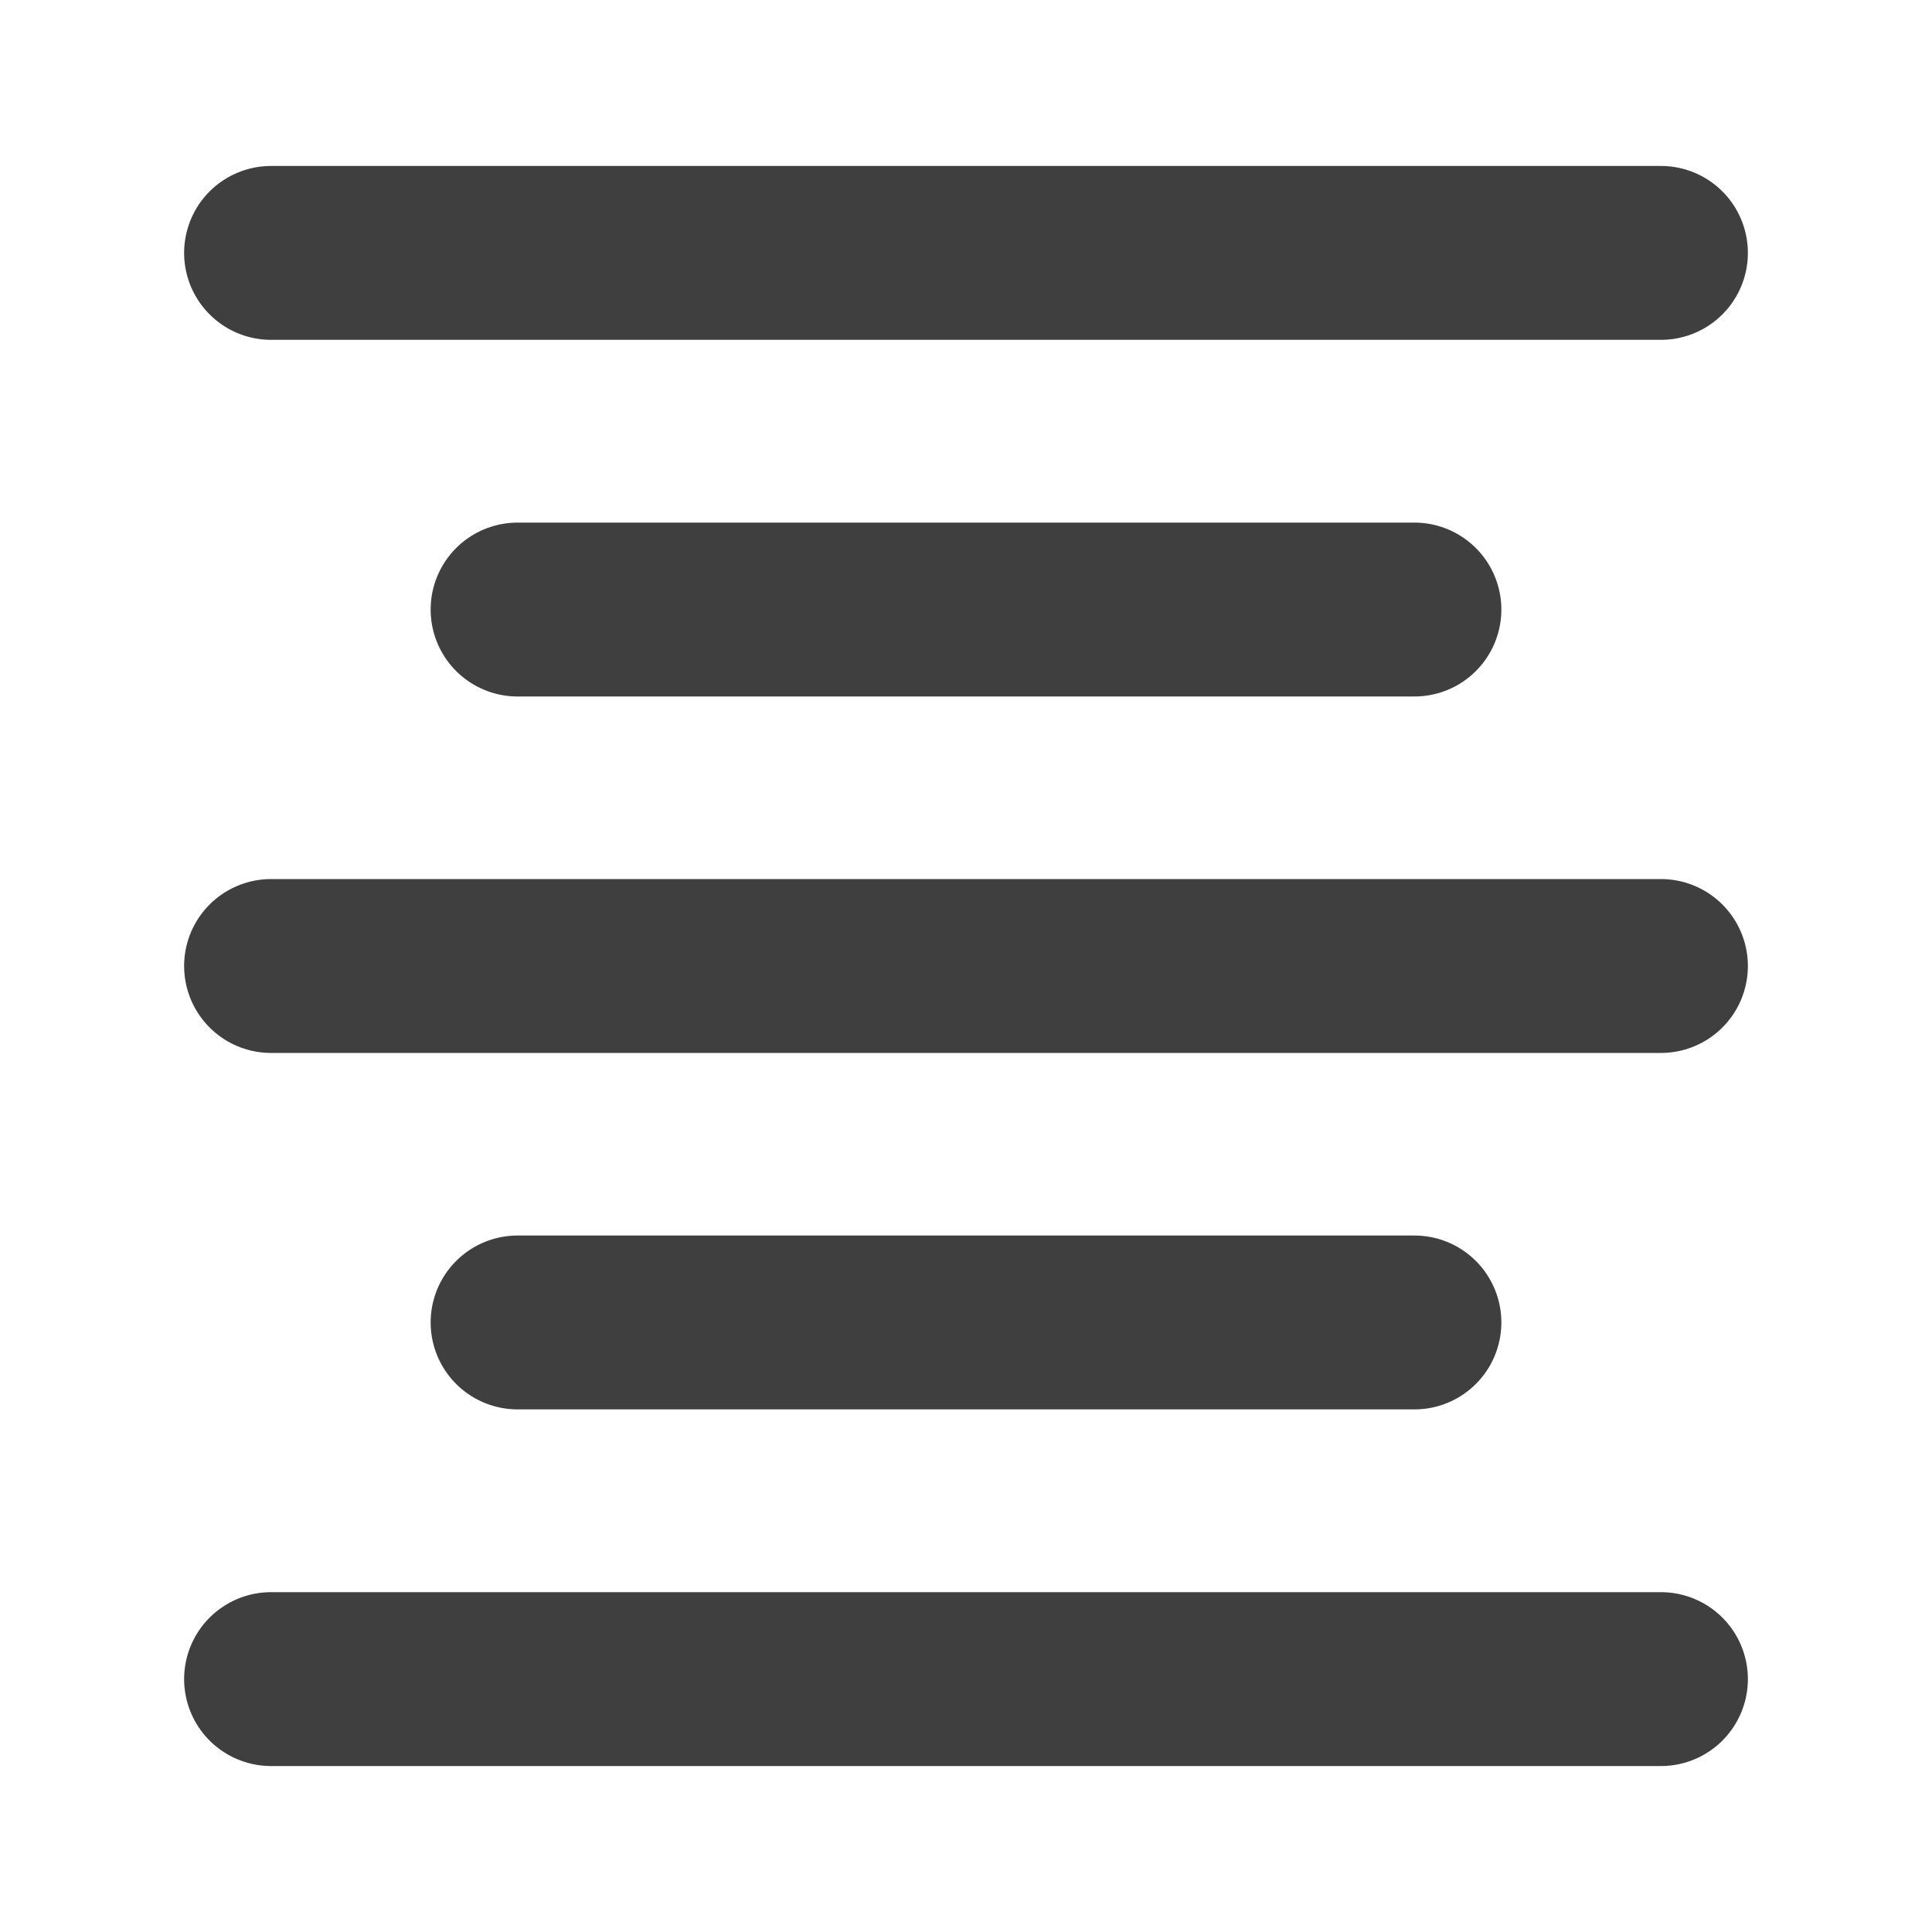
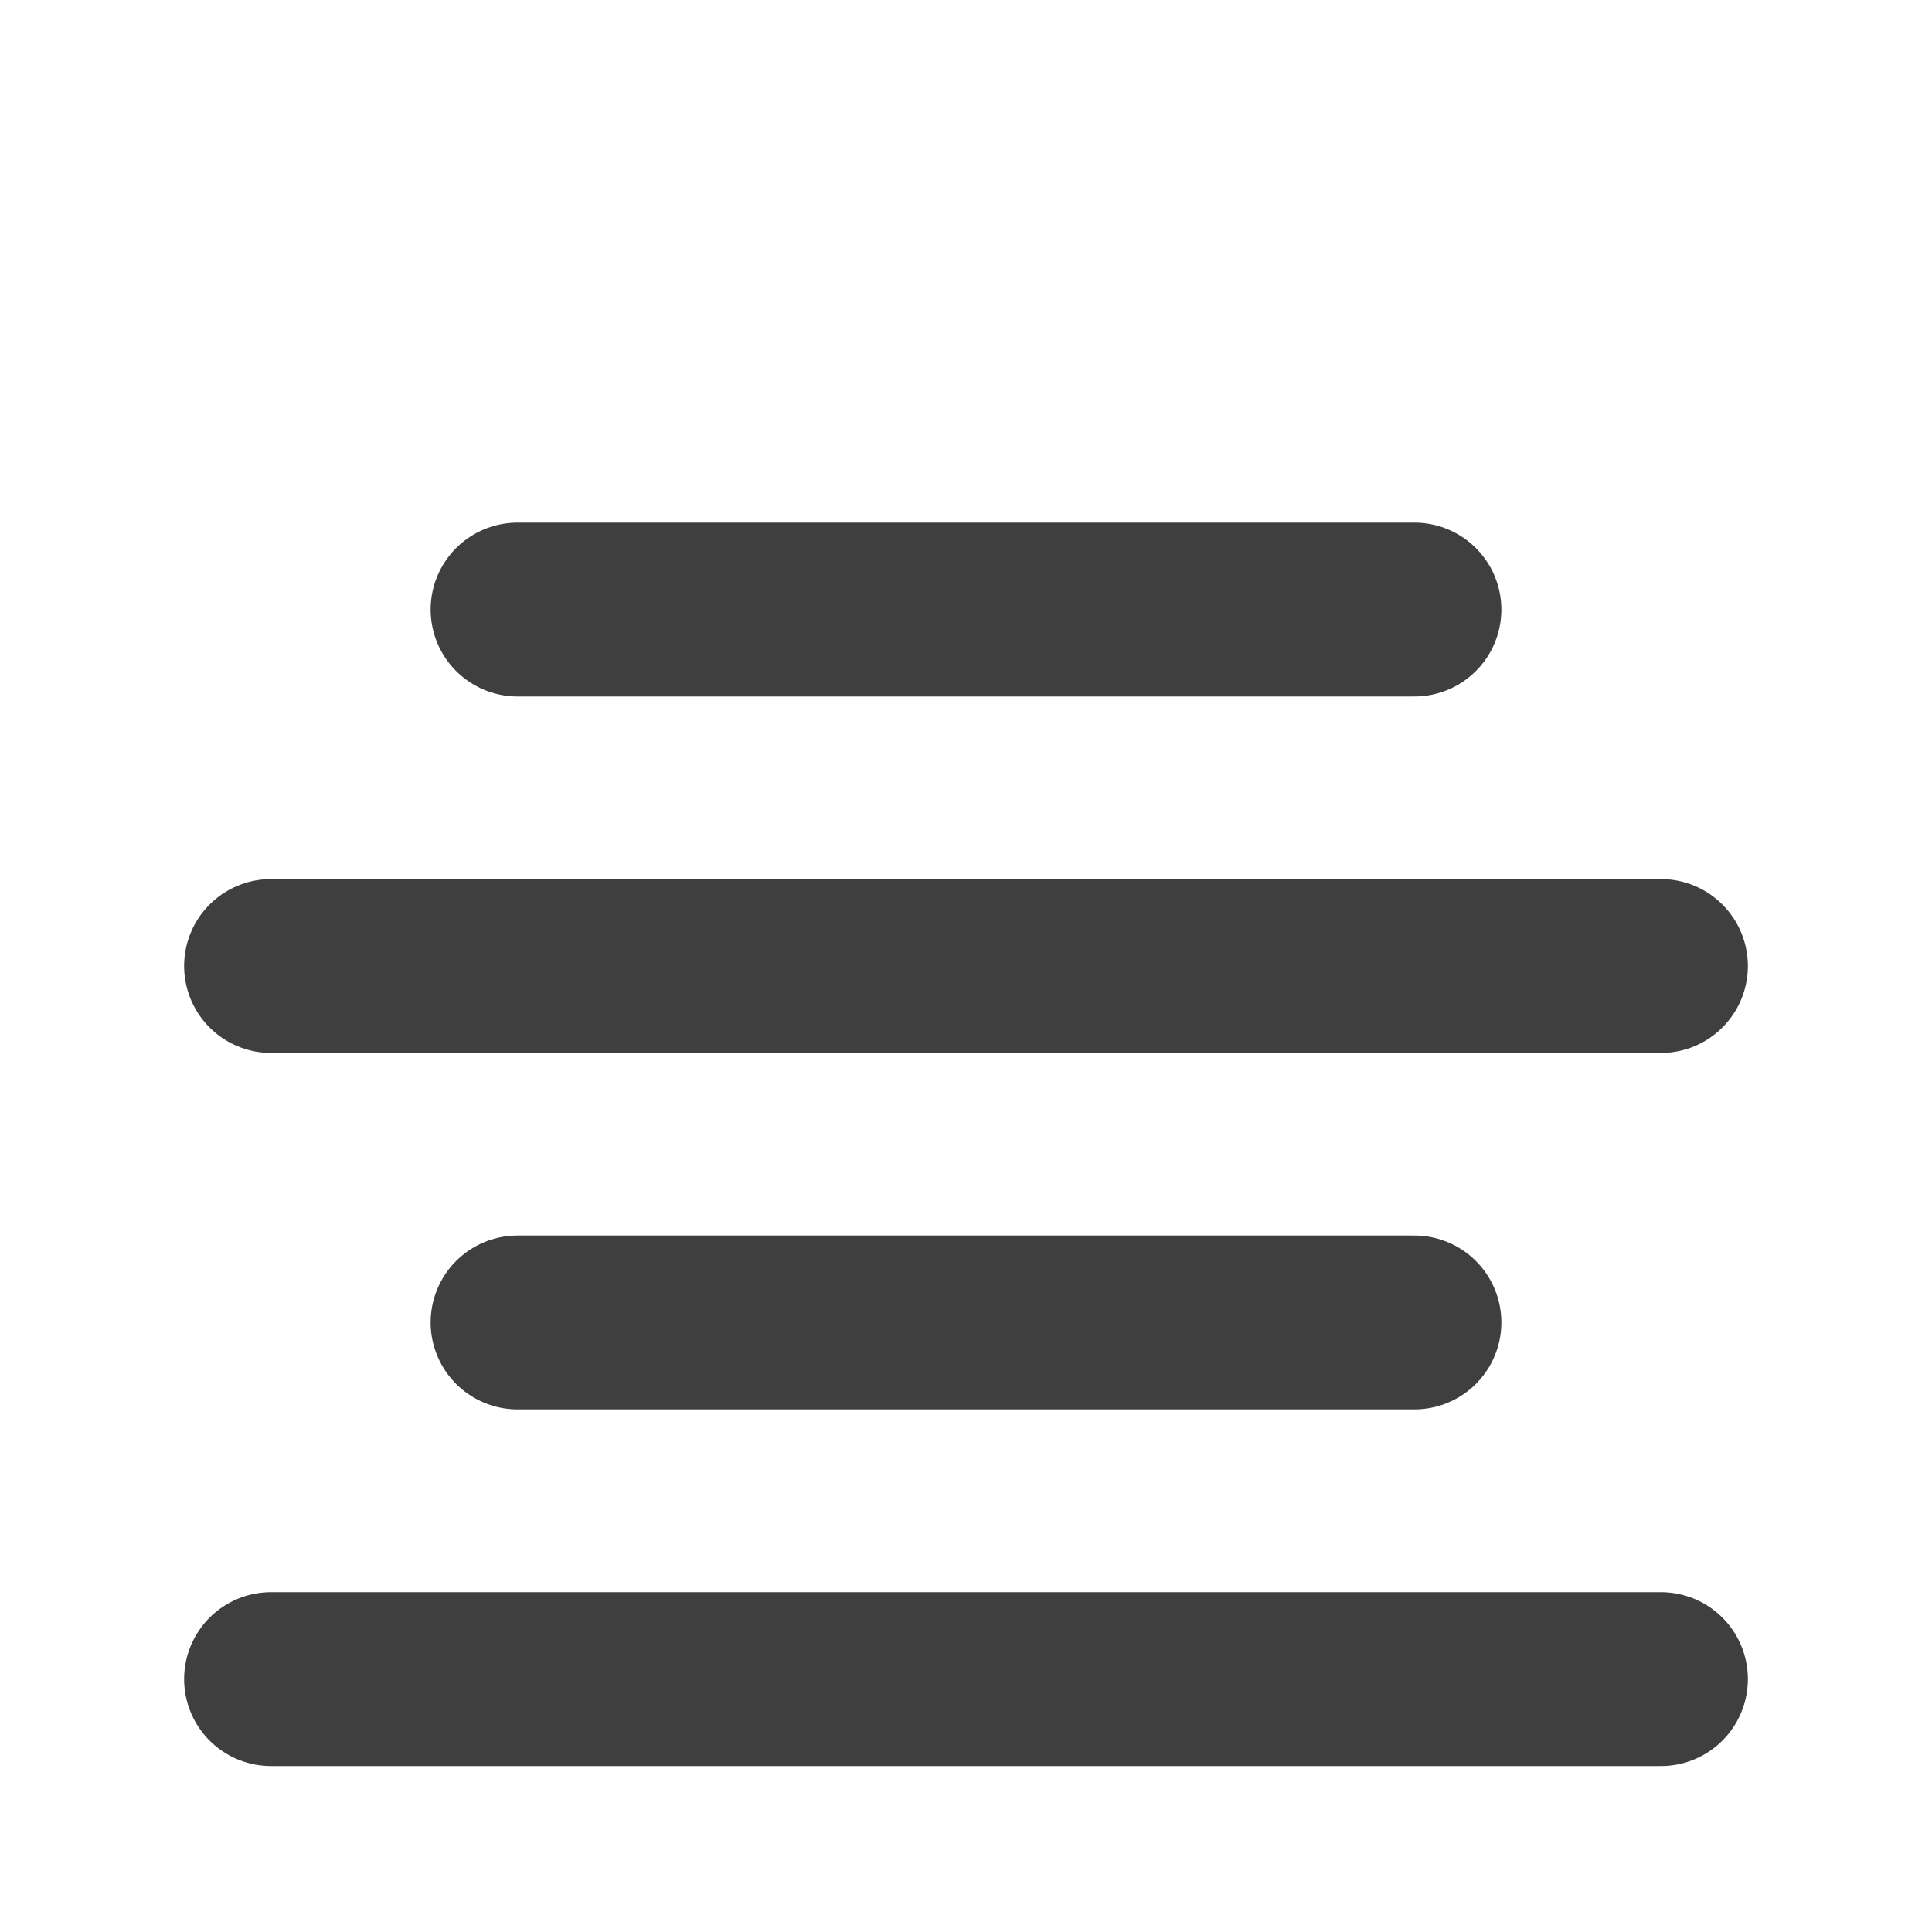
<svg xmlns="http://www.w3.org/2000/svg" id="Layer_1" viewBox="0 0 100 100">
  <defs>
    <style>.cls-1{fill:none;stroke:#3f3f3f;stroke-linecap:round;stroke-miterlimit:10;stroke-width:9px;}</style>
  </defs>
-   <line class="cls-1" x1="14.03" y1="13.09" x2="85.97" y2="13.09" />
  <line class="cls-1" x1="26.79" y1="31.55" x2="73.21" y2="31.55" />
  <line class="cls-1" x1="26.79" y1="68.45" x2="73.21" y2="68.45" />
  <line class="cls-1" x1="14.03" y1="50" x2="85.97" y2="50" />
  <line class="cls-1" x1="14.03" y1="86.91" x2="85.97" y2="86.91" />
</svg>